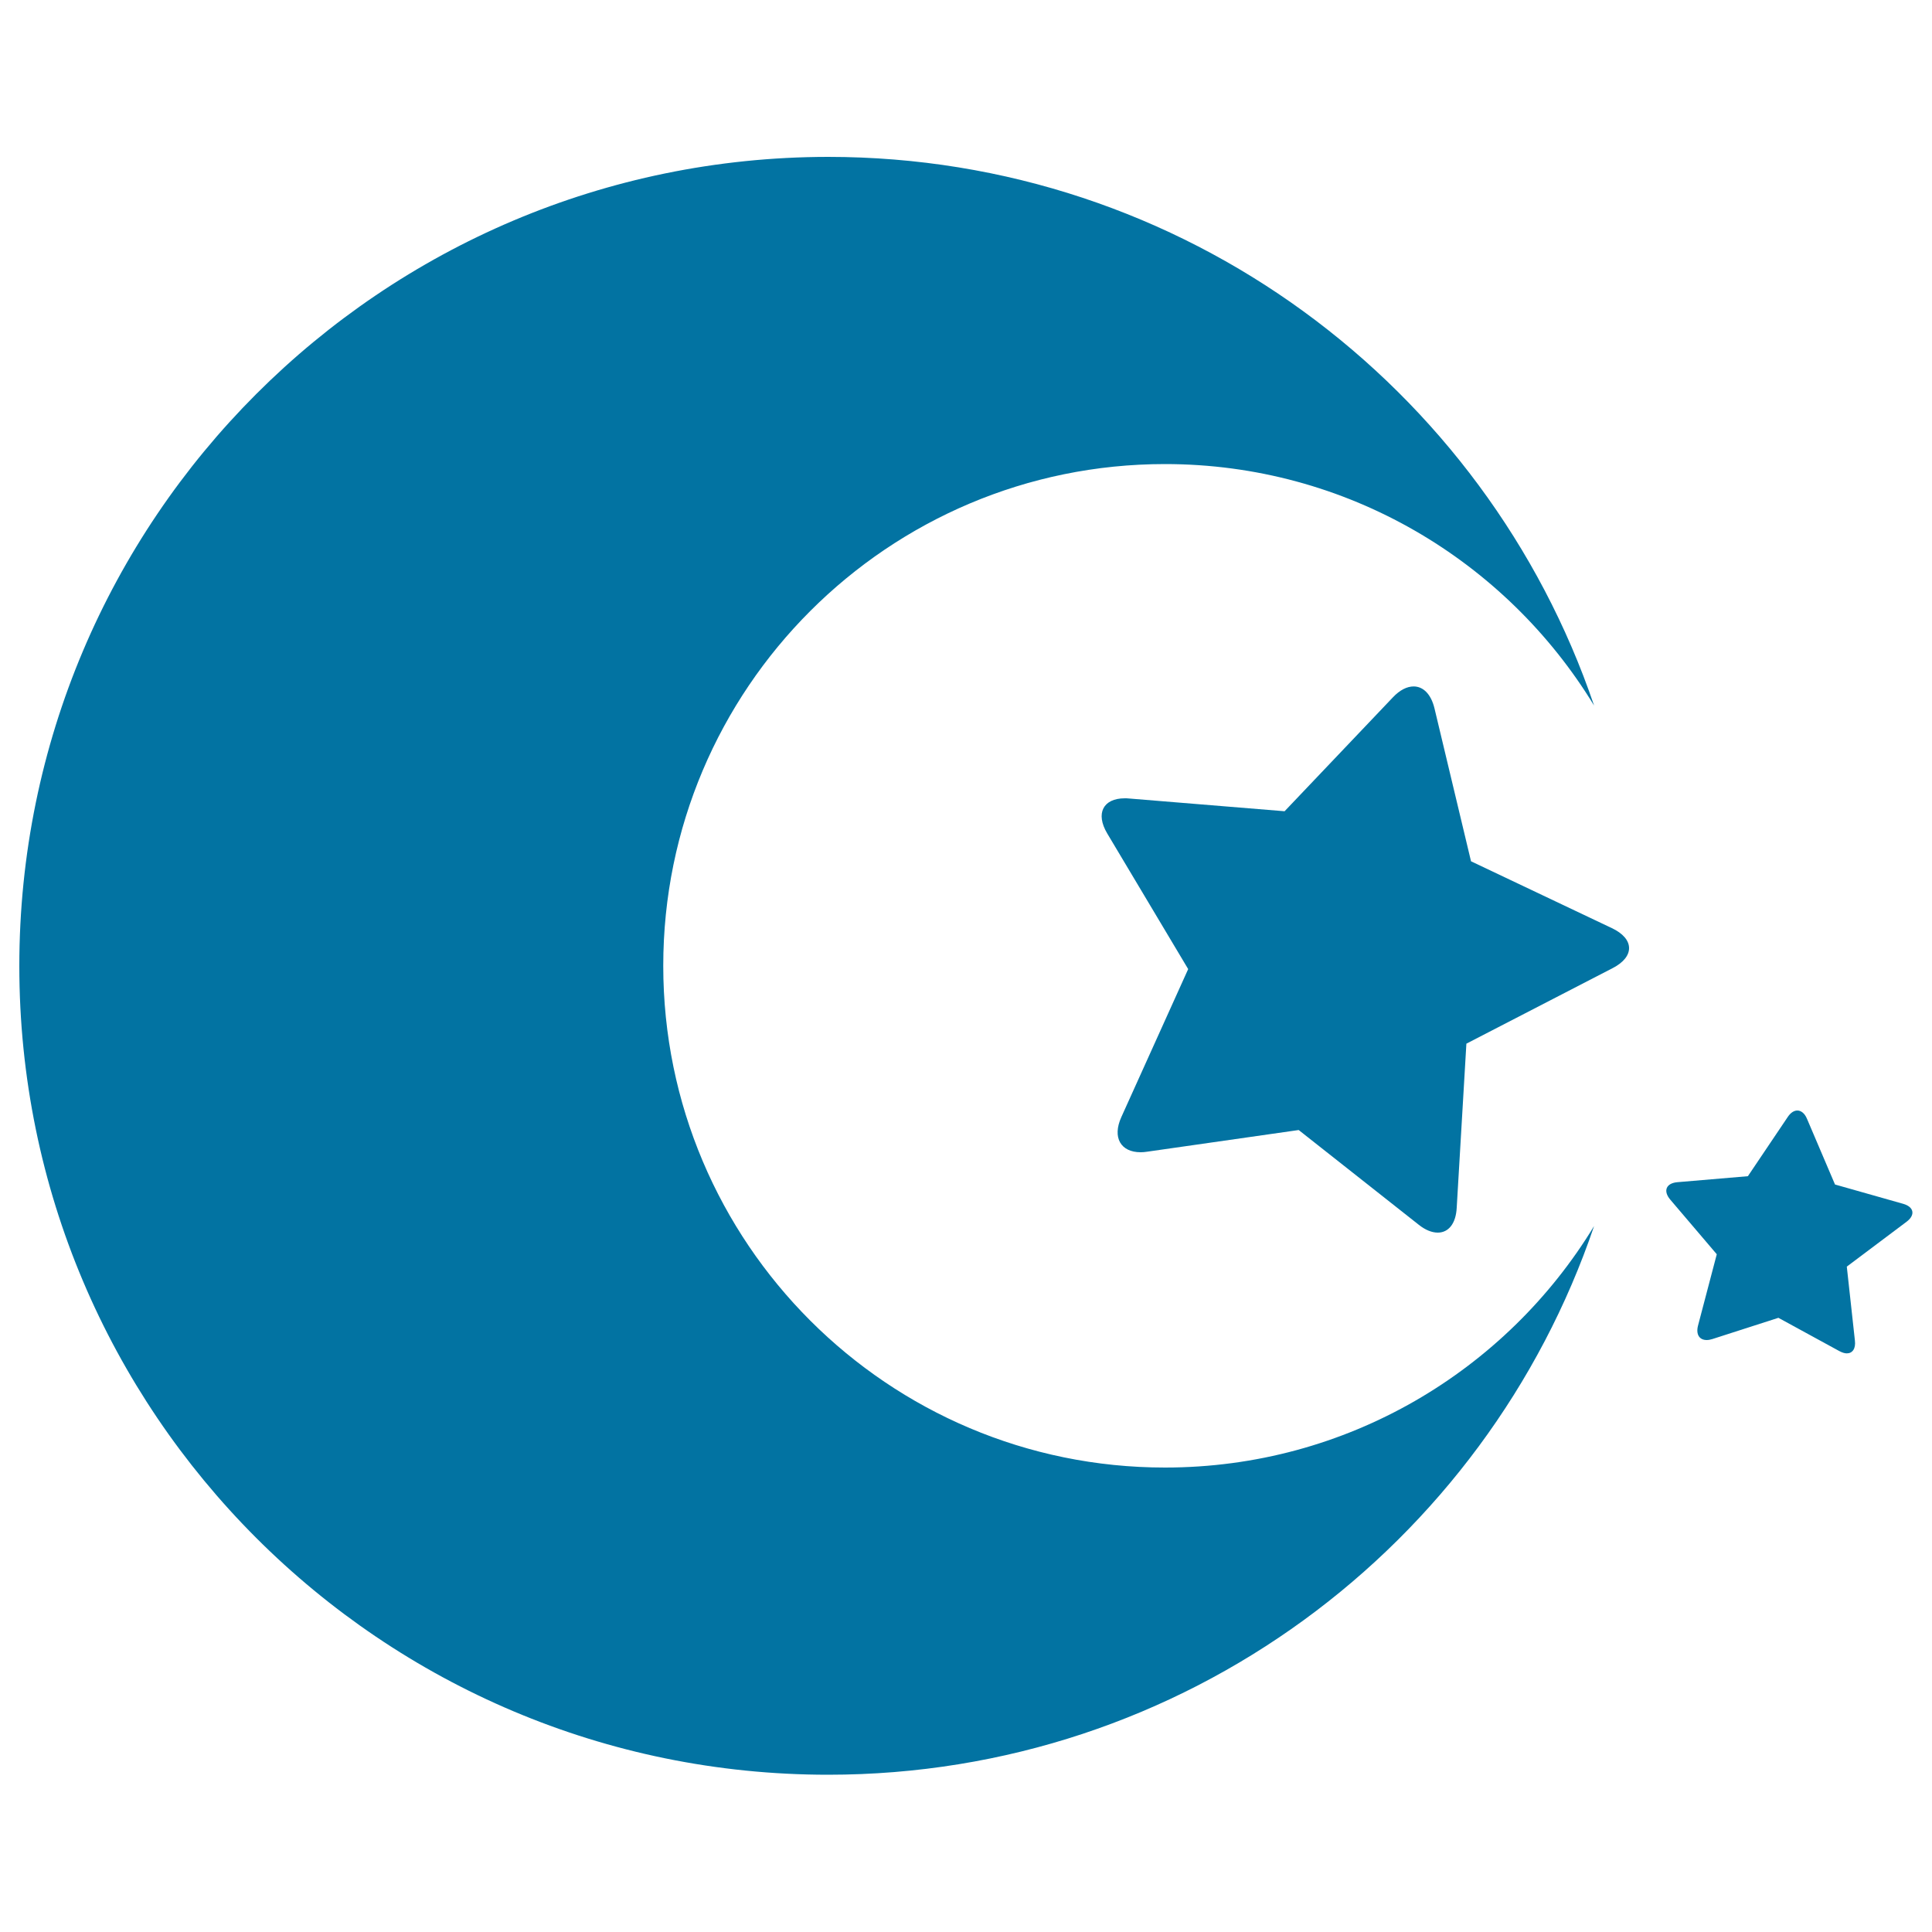
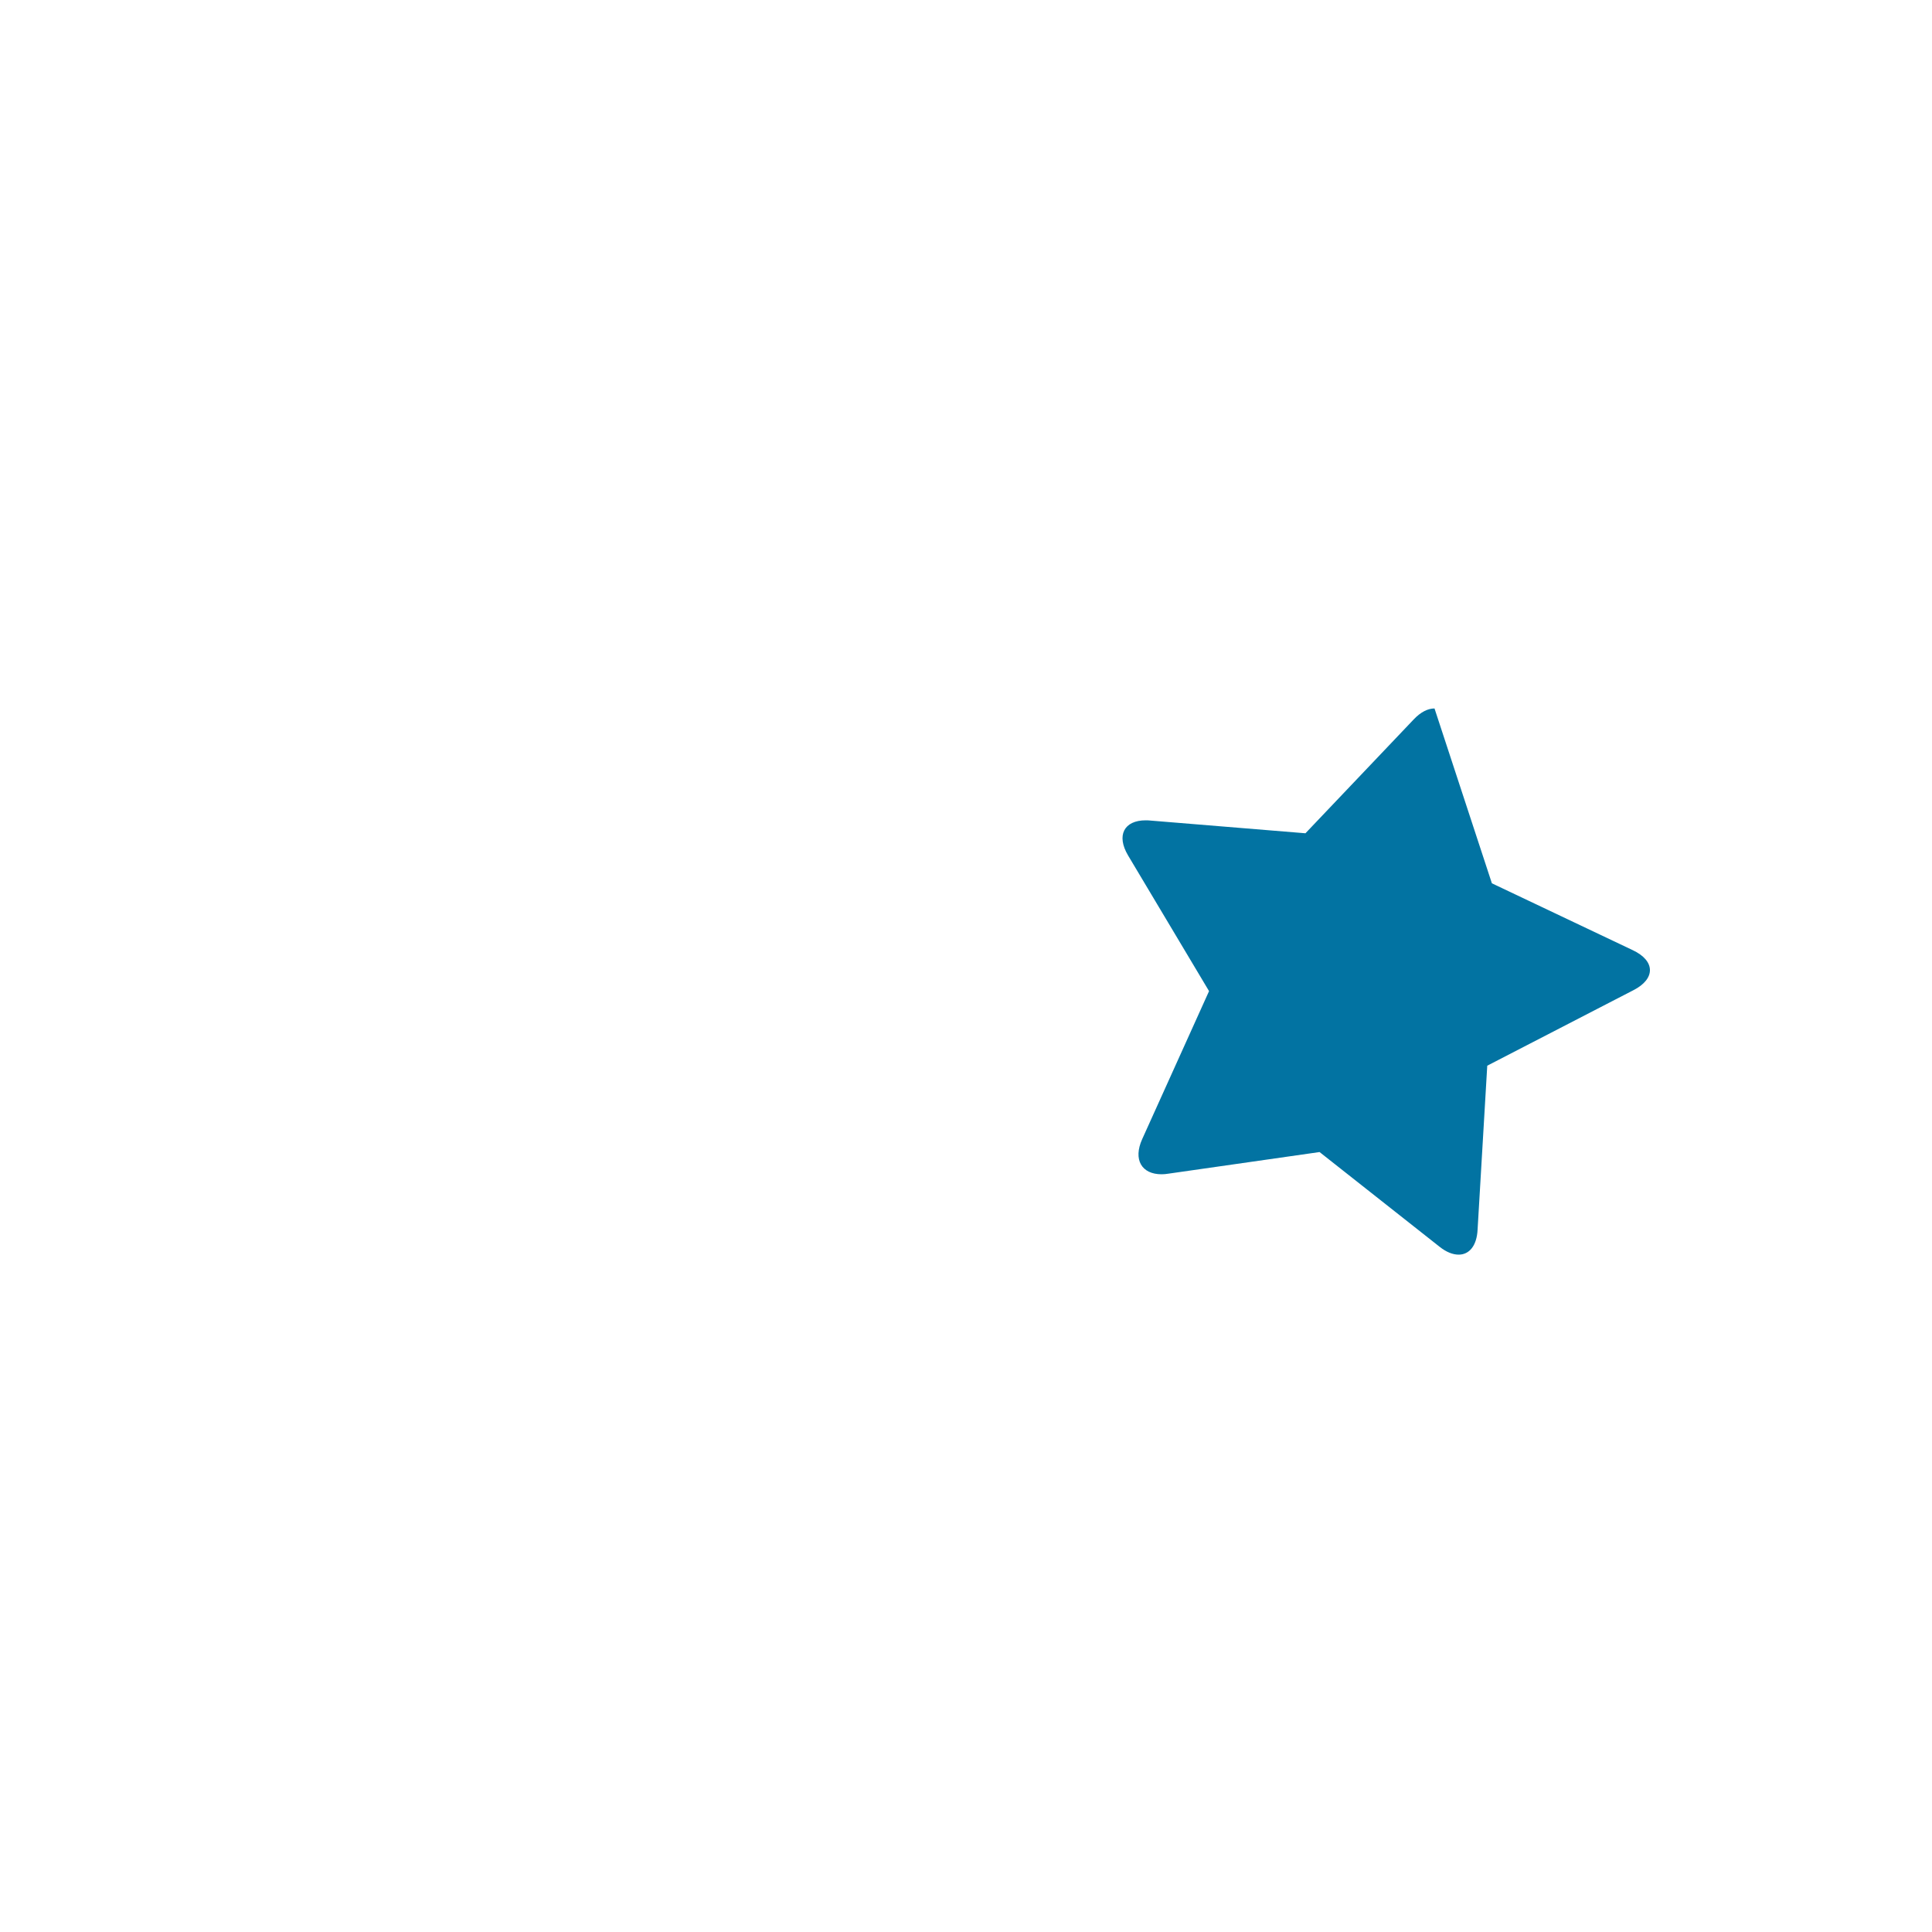
<svg xmlns="http://www.w3.org/2000/svg" viewBox="0 0 1000 1000" style="fill:#0273a2">
  <title>Moon And Stars SVG icon</title>
  <g>
    <g>
-       <path d="M428.6,918.6c184.1,0,340.4-118.8,396.5-284c-45.5,74.9-128,125-222.1,125c-143.4,0-259.7-116.3-259.7-259.7c0-143.4,116.3-259.7,259.7-259.7c94.1,0,176.5,50.1,222.1,125c-56.1-165.1-212.4-284-396.5-284C197.4,81.4,10,268.8,10,500C10,731.2,197.4,918.6,428.6,918.6z" />
-       <path d="M742.5,366.7c-1.8-7.5-5.9-11.4-10.8-11.4c-3.4,0-7.1,1.8-10.7,5.6l-56.1,59l-80.5-6.6c-0.8-0.1-1.5-0.1-2.2-0.1c-11.2,0-15.3,7.8-9.1,18.2l41.9,70.2l-34.6,76.6c-4.8,10.6-0.3,18.2,10,18.2c1.1,0,2.3-0.1,3.5-0.3l78.3-11.2l62.1,49c3.5,2.8,6.9,4.1,9.9,4.1c5.5,0,9.4-4.6,9.8-13l5-84.8l75.7-39.1c11.5-5.9,11.3-15.2-0.4-20.7l-72.9-34.6L742.5,366.7z" />
-       <path d="M888.6,649.2l-9.7,36.9c-1.2,4.6,0.7,7.5,4.5,7.5c0.9,0,1.9-0.2,2.9-0.5l34.2-11l31.5,17.2c1.5,0.8,2.8,1.2,3.9,1.2c2.9,0,4.7-2.4,4.2-6.6l-4.2-38.3l30.9-23.2c4.7-3.5,3.9-7.7-1.7-9.3l-35.3-10l-14.5-34c-1.2-2.9-3.1-4.3-5-4.3c-1.7,0-3.5,1.1-5,3.4l-20.6,30.6l-36.5,3.1c-5.8,0.5-7.5,4.5-3.7,9L888.6,649.2z" />
+       <path d="M742.5,366.7c-3.4,0-7.1,1.8-10.7,5.6l-56.1,59l-80.5-6.6c-0.8-0.1-1.5-0.1-2.2-0.1c-11.2,0-15.3,7.8-9.1,18.2l41.9,70.2l-34.6,76.6c-4.8,10.6-0.3,18.2,10,18.2c1.1,0,2.3-0.1,3.5-0.3l78.3-11.2l62.1,49c3.5,2.8,6.9,4.1,9.9,4.1c5.5,0,9.4-4.6,9.8-13l5-84.8l75.7-39.1c11.5-5.9,11.3-15.2-0.4-20.7l-72.9-34.6L742.5,366.7z" />
    </g>
  </g>
</svg>